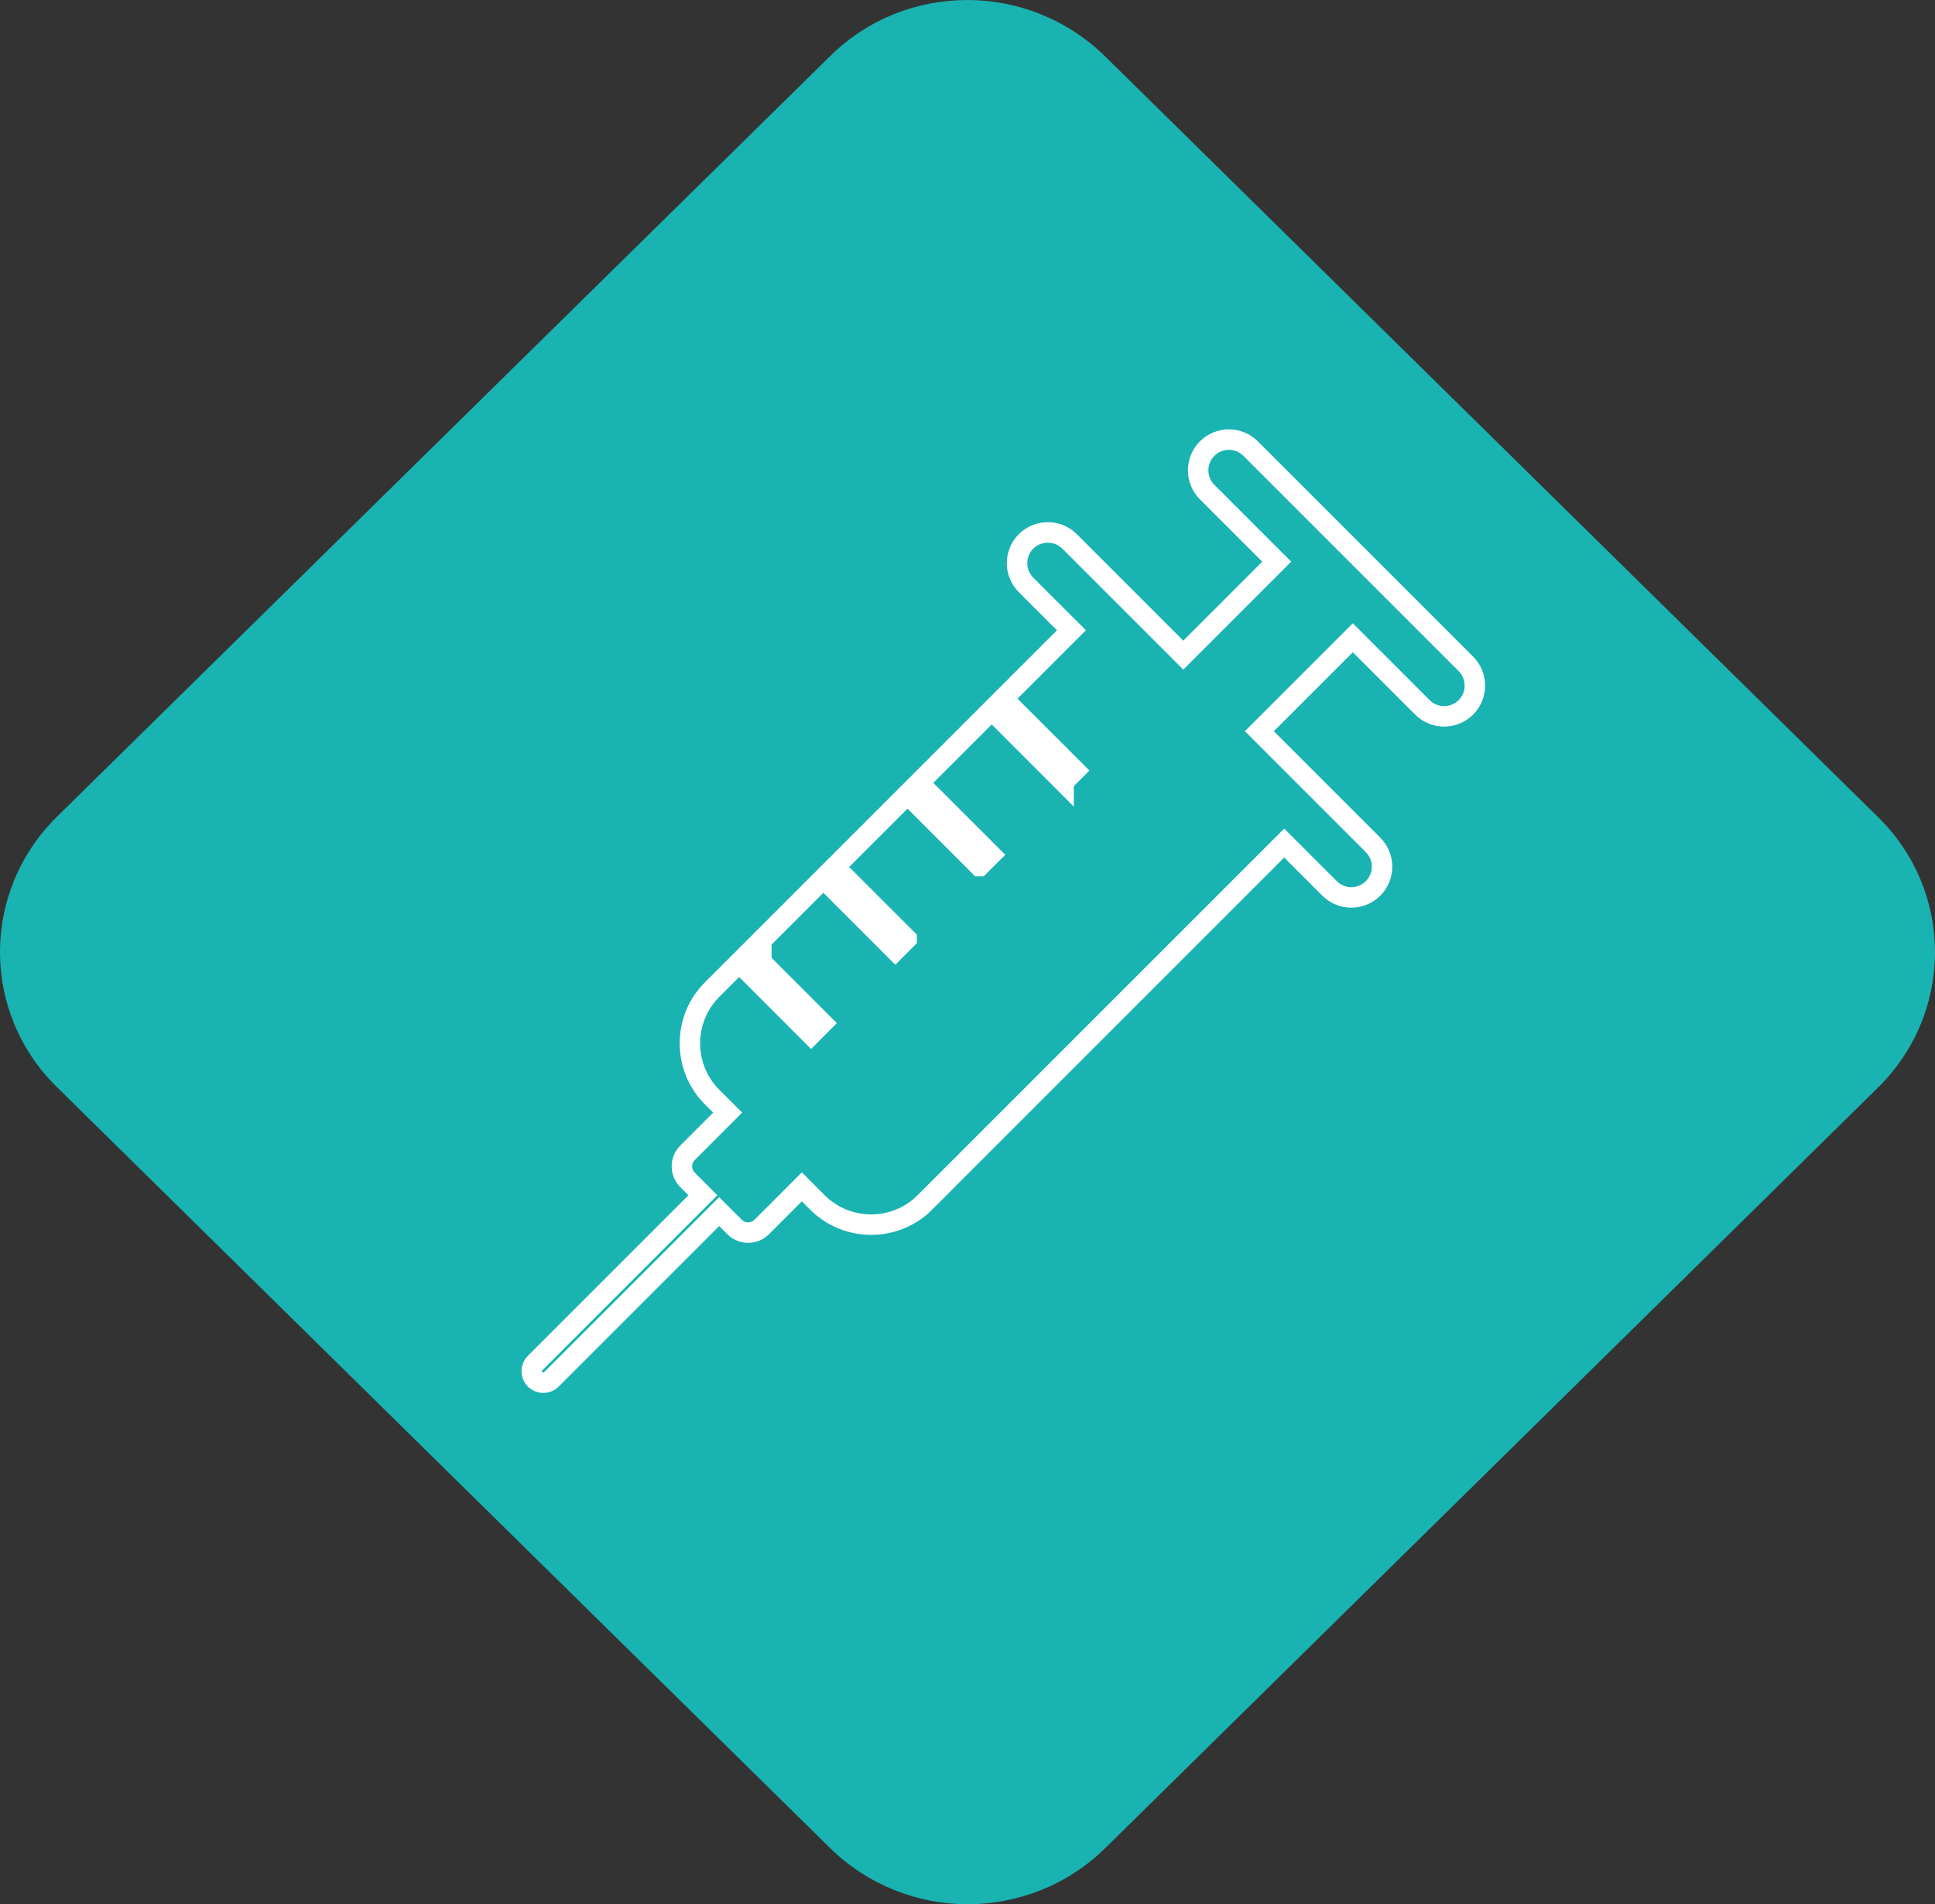
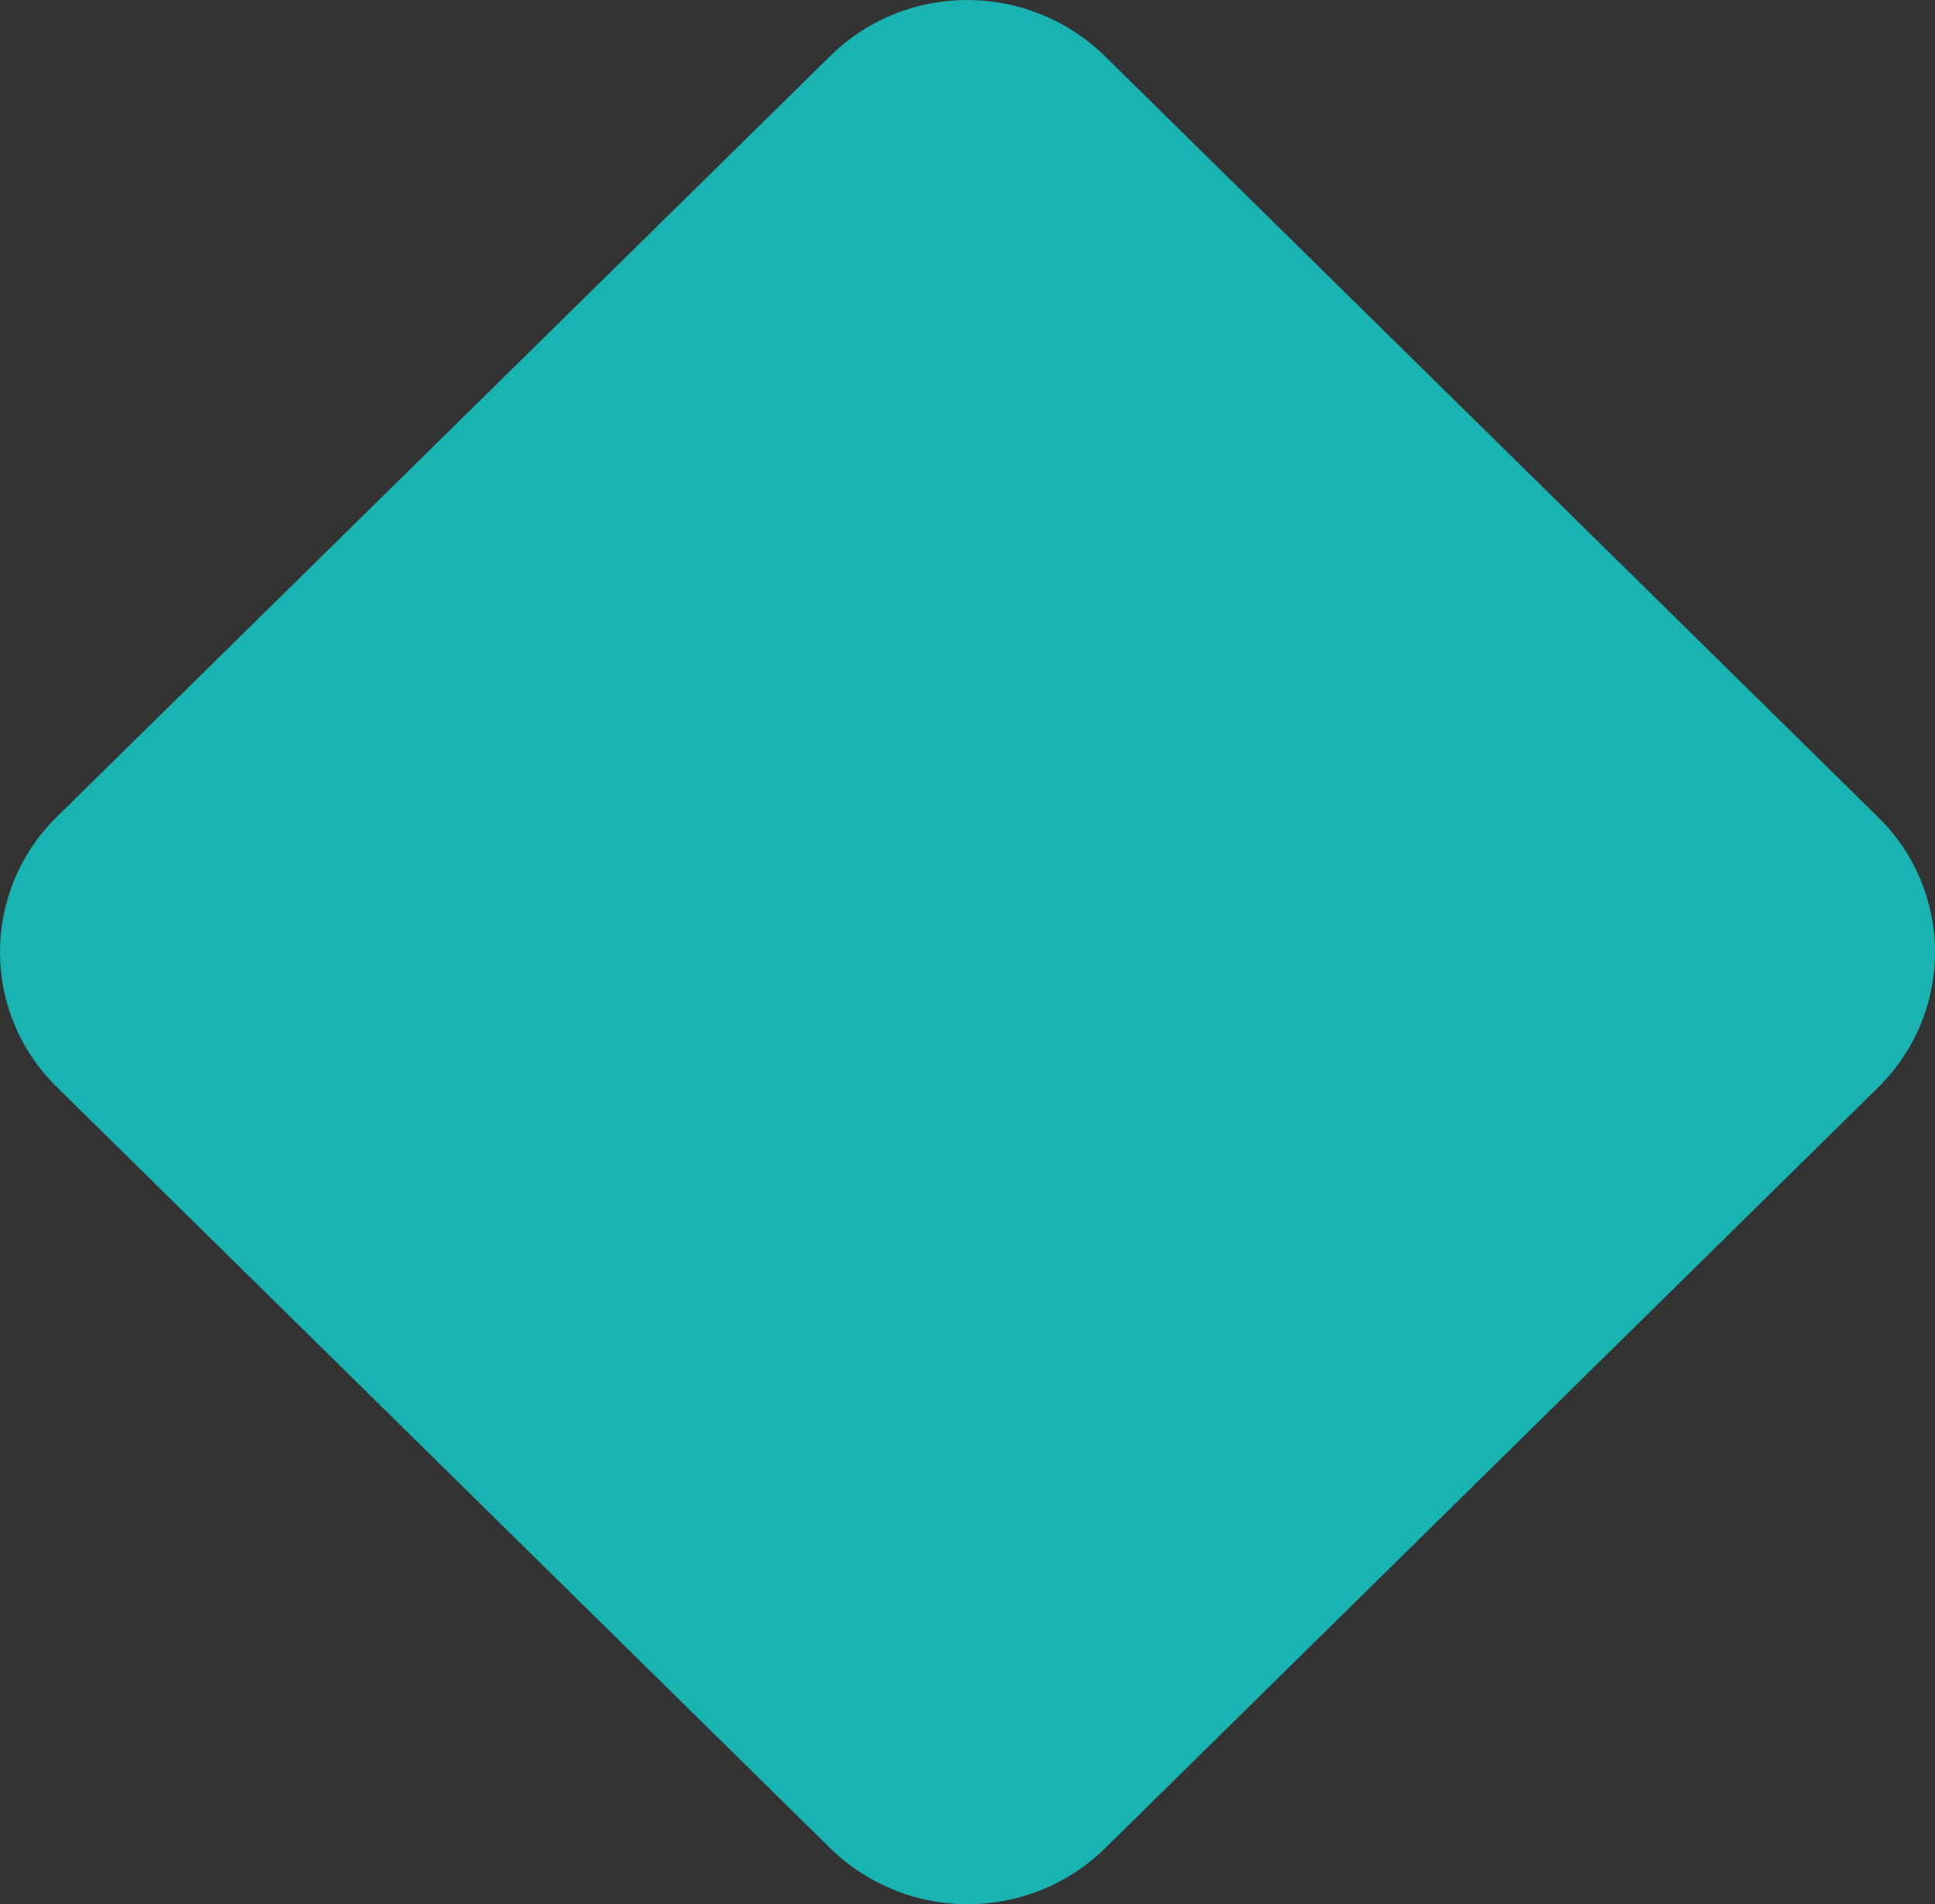
<svg xmlns="http://www.w3.org/2000/svg" width="189" height="186" viewBox="0 0 189 186" fill="none">
  <rect x="0" y="0" width="189" height="186" fill="#333333" stroke="none" />
  <path d="M94.5 0C89.622 0 84.781 1.82 81.068 5.497L5.57 79.766C-1.857 87.084 -1.857 98.916 5.57 106.197L81.068 180.503C84.781 184.143 89.659 186 94.5 186C99.341 186 104.219 184.18 107.932 180.539L183.43 106.234C190.857 98.916 190.857 87.084 183.43 79.803L107.932 5.497C104.219 1.857 99.341 0 94.5 0Z" fill="#19B3B2" />
-   <path d="M103.889 76.376L97.929 70.409L99.03 69.302L104.996 75.265L103.889 76.373V76.376ZM88.555 91.713L87.451 92.821L81.485 86.854L82.589 85.746L88.555 91.71V91.713ZM74.363 93.976L80.326 99.939L79.222 101.047L73.259 95.08L74.363 93.972V93.976ZM95.667 84.598L89.704 78.638L90.811 77.531L96.778 83.494L95.67 84.598H95.667ZM90.328 117.451L125.432 82.346L129.866 86.776C131.037 87.952 132.942 87.952 134.114 86.776C135.285 85.605 135.285 83.704 134.114 82.532L123.008 71.422L132.135 62.295L138.932 69.092C140.104 70.264 142.008 70.264 143.18 69.092C144.352 67.92 144.352 66.016 143.18 64.844L122.153 43.817C120.982 42.645 119.077 42.645 117.906 43.817C116.734 44.989 116.734 46.893 117.906 48.065L124.703 54.862L115.576 63.99L104.47 52.883C103.298 51.712 101.394 51.712 100.218 52.883C99.047 54.059 99.047 55.96 100.218 57.132L104.652 61.562L69.548 96.667C66.668 99.551 66.668 104.272 69.548 107.152L71.074 108.675L67.154 112.599C66.425 113.328 66.425 114.517 67.154 115.246L68.653 116.749L52.266 133.137C51.827 133.576 51.827 134.291 52.266 134.73C52.705 135.169 53.421 135.169 53.86 134.73L70.244 118.346L71.753 119.852C72.482 120.578 73.668 120.578 74.4 119.852L78.321 115.928L79.847 117.455C82.731 120.338 87.451 120.338 90.335 117.455H90.328V117.451Z" stroke="white" stroke-width="2" stroke-miterlimit="10" />
</svg>